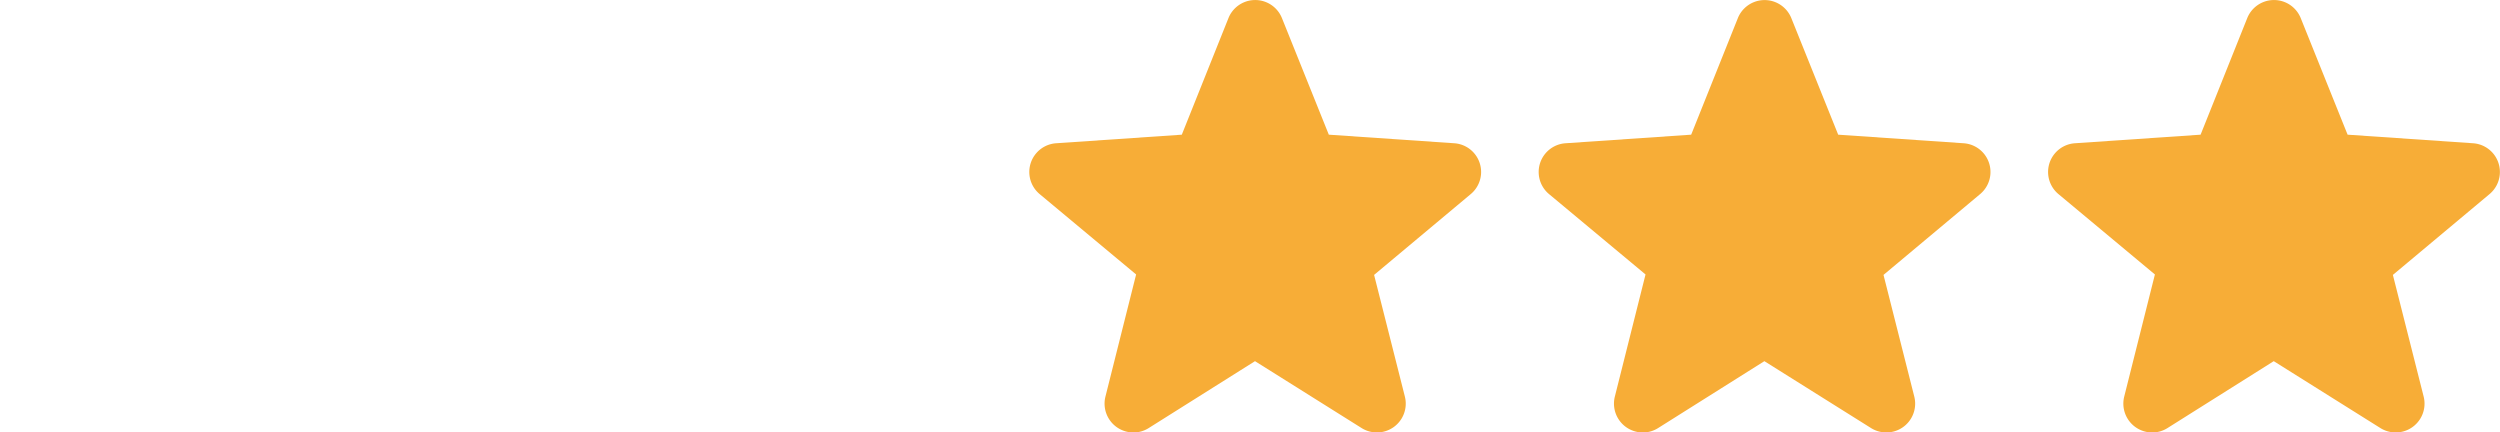
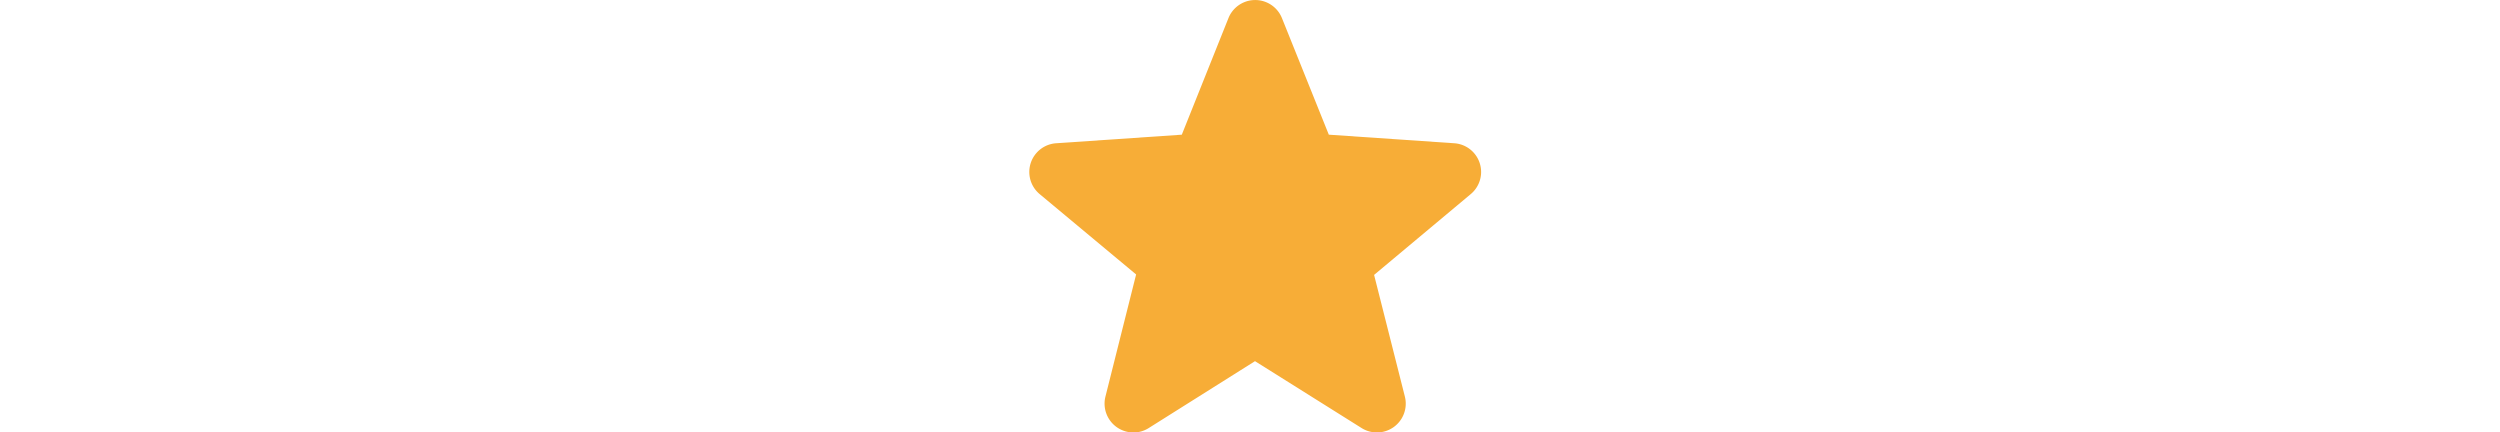
<svg xmlns="http://www.w3.org/2000/svg" id="Layer_1" data-name="Layer 1" width="24.168mm" height="4.181mm" viewBox="0 0 68.508 11.853">
  <defs>
    <style>.cls-1{fill:#f7ad37;}</style>
  </defs>
-   <path class="cls-1" d="M45.02,11.853a.799.799,0,0,1-.178-.021.791.791,0,0,1-.589-.963l.841-3.347L42.449,5.319a.789.789,0,0,1,.453-1.393l3.443-.235L47.625.495A.79.79,0,0,1,49.089.495l1.285,3.196,3.437.235a.789.789,0,0,1,.451,1.395L51.616,7.534l.844,3.337a.79.79,0,0,1-1.185.861L48.351,9.898,45.438,11.732A.784.784,0,0,1,45.02,11.853Z" />
  <path class="cls-1" d="M31.059,11.853a.799.799,0,0,1-.178-.021.791.791,0,0,1-.589-.963l.841-3.347L28.489,5.319a.789.789,0,0,1,.453-1.393l3.443-.235L33.664.495A.79.79,0,0,1,35.129.495l1.285,3.196,3.437.235a.789.789,0,0,1,.451,1.395l-2.647,2.213.844,3.337a.79.79,0,0,1-1.185.861L34.391,9.898,31.477,11.732A.784.784,0,0,1,31.059,11.853Z" />
-   <path class="cls-1" d="M58.98,11.853a.799.799,0,0,1-.178-.021.791.791,0,0,1-.589-.963l.841-3.347L56.41,5.319a.789.789,0,0,1,.453-1.393l3.443-.235L61.585.495A.79.79,0,0,1,63.05.495l1.285,3.196,3.437.235a.789.789,0,0,1,.451,1.395l-2.647,2.213.844,3.337a.79.79,0,0,1-1.185.861L62.311,9.898,59.398,11.732A.784.784,0,0,1,58.98,11.853Z" />
</svg>